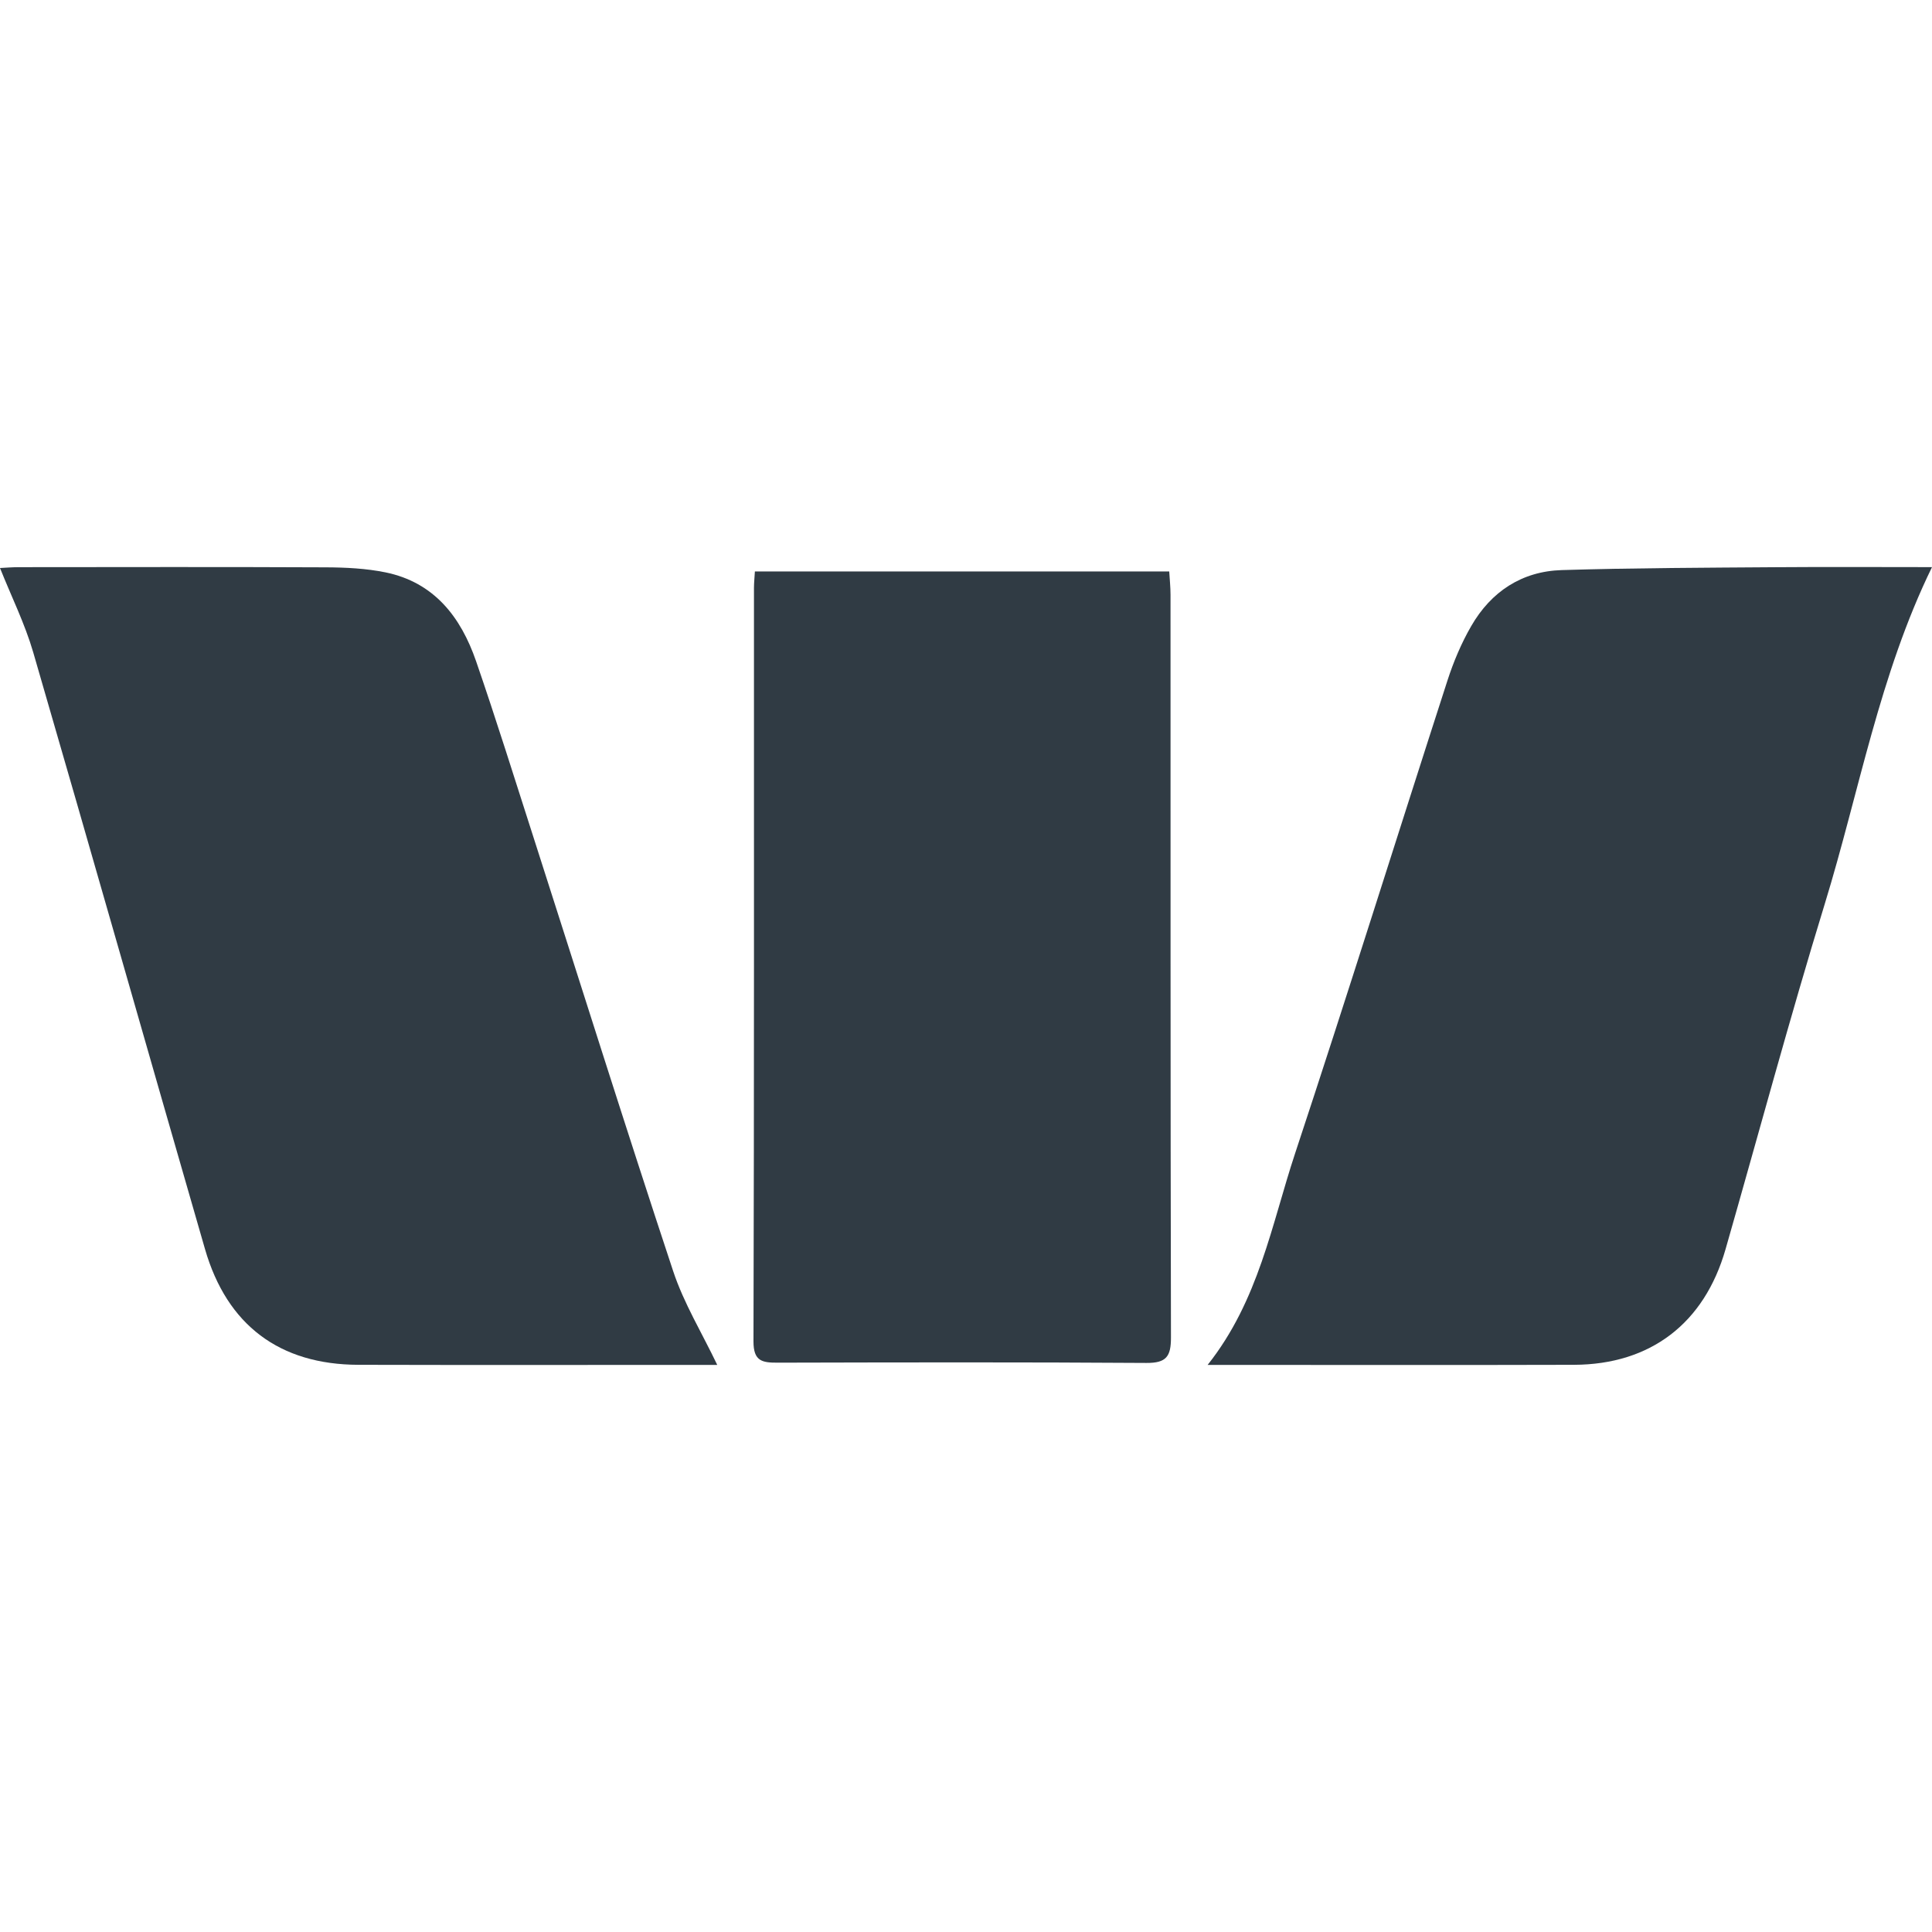
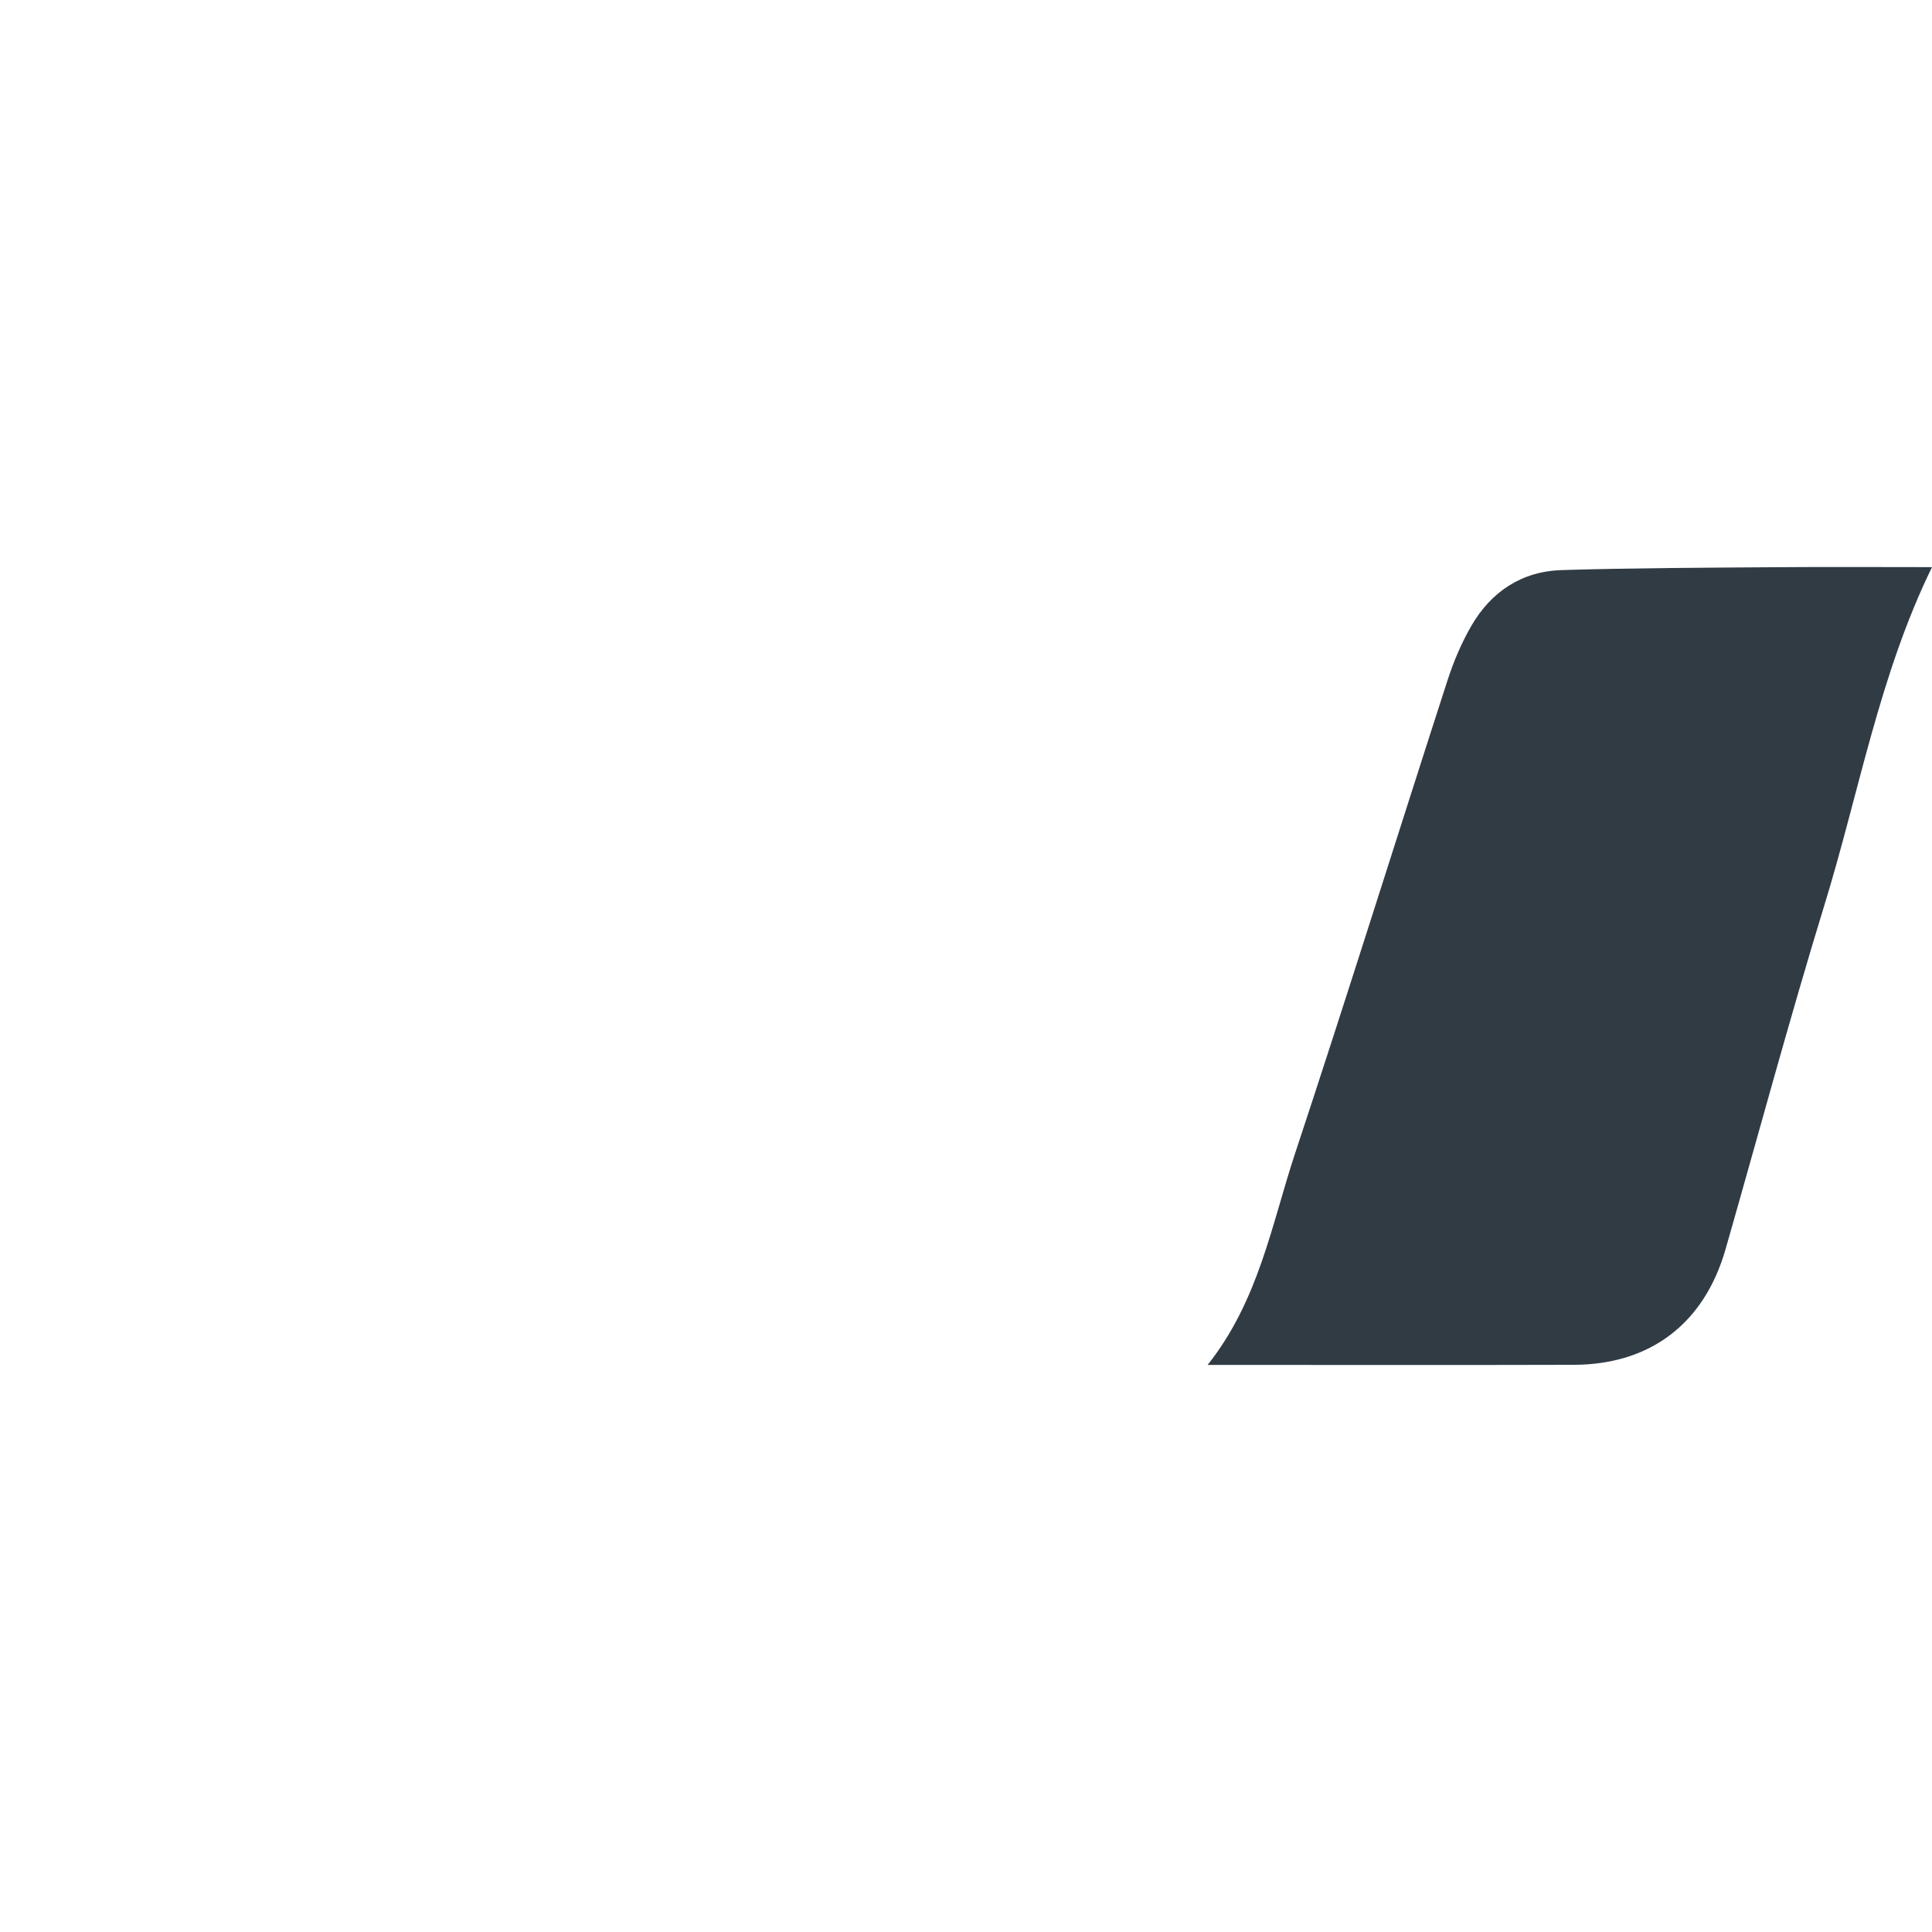
<svg xmlns="http://www.w3.org/2000/svg" width="92" height="92" viewBox="0 0 92 92" fill="none">
  <path d="M57.507 64.995C59.944 61.922 60.55 58.311 61.67 54.927C64.147 47.442 66.498 39.914 68.924 32.413C69.214 31.515 69.589 30.623 70.061 29.808C71.006 28.172 72.469 27.205 74.366 27.147C77.75 27.044 81.136 27.035 84.521 27.01C87.022 26.991 89.523 27.006 92 27.006C89.497 32.131 88.534 37.699 86.893 43.045C85.22 48.494 83.74 54.005 82.169 59.487C81.159 63.013 78.601 64.978 74.953 64.991C69.204 65.008 63.455 64.995 57.507 64.995Z" fill="#303B44" />
-   <path d="M0 27.048C0.231 27.037 0.57 27.008 0.908 27.008C5.776 27.005 10.646 26.993 15.514 27.016C16.463 27.02 17.428 27.067 18.354 27.255C20.674 27.73 21.945 29.382 22.671 31.487C23.635 34.283 24.515 37.106 25.42 39.921C27.626 46.791 29.786 53.677 32.054 60.526C32.564 62.066 33.434 63.485 34.154 64.995C34.01 64.995 33.743 64.995 33.474 64.995C28.005 64.995 22.538 65.006 17.069 64.991C13.314 64.981 10.809 63.106 9.761 59.478C7.026 50.011 4.334 40.529 1.582 31.063C1.186 29.704 0.546 28.416 0 27.048Z" fill="#303B44" />
-   <path d="M35.947 27.213C42.526 27.213 49.04 27.213 55.678 27.213C55.699 27.581 55.739 27.952 55.739 28.325C55.743 40.111 55.733 51.9 55.76 63.686C55.762 64.595 55.542 64.908 54.589 64.902C48.733 64.862 42.876 64.875 37.019 64.889C36.288 64.891 35.878 64.815 35.88 63.875C35.914 51.91 35.901 39.946 35.903 27.984C35.905 27.744 35.931 27.505 35.947 27.213Z" fill="#303B44" />
</svg>